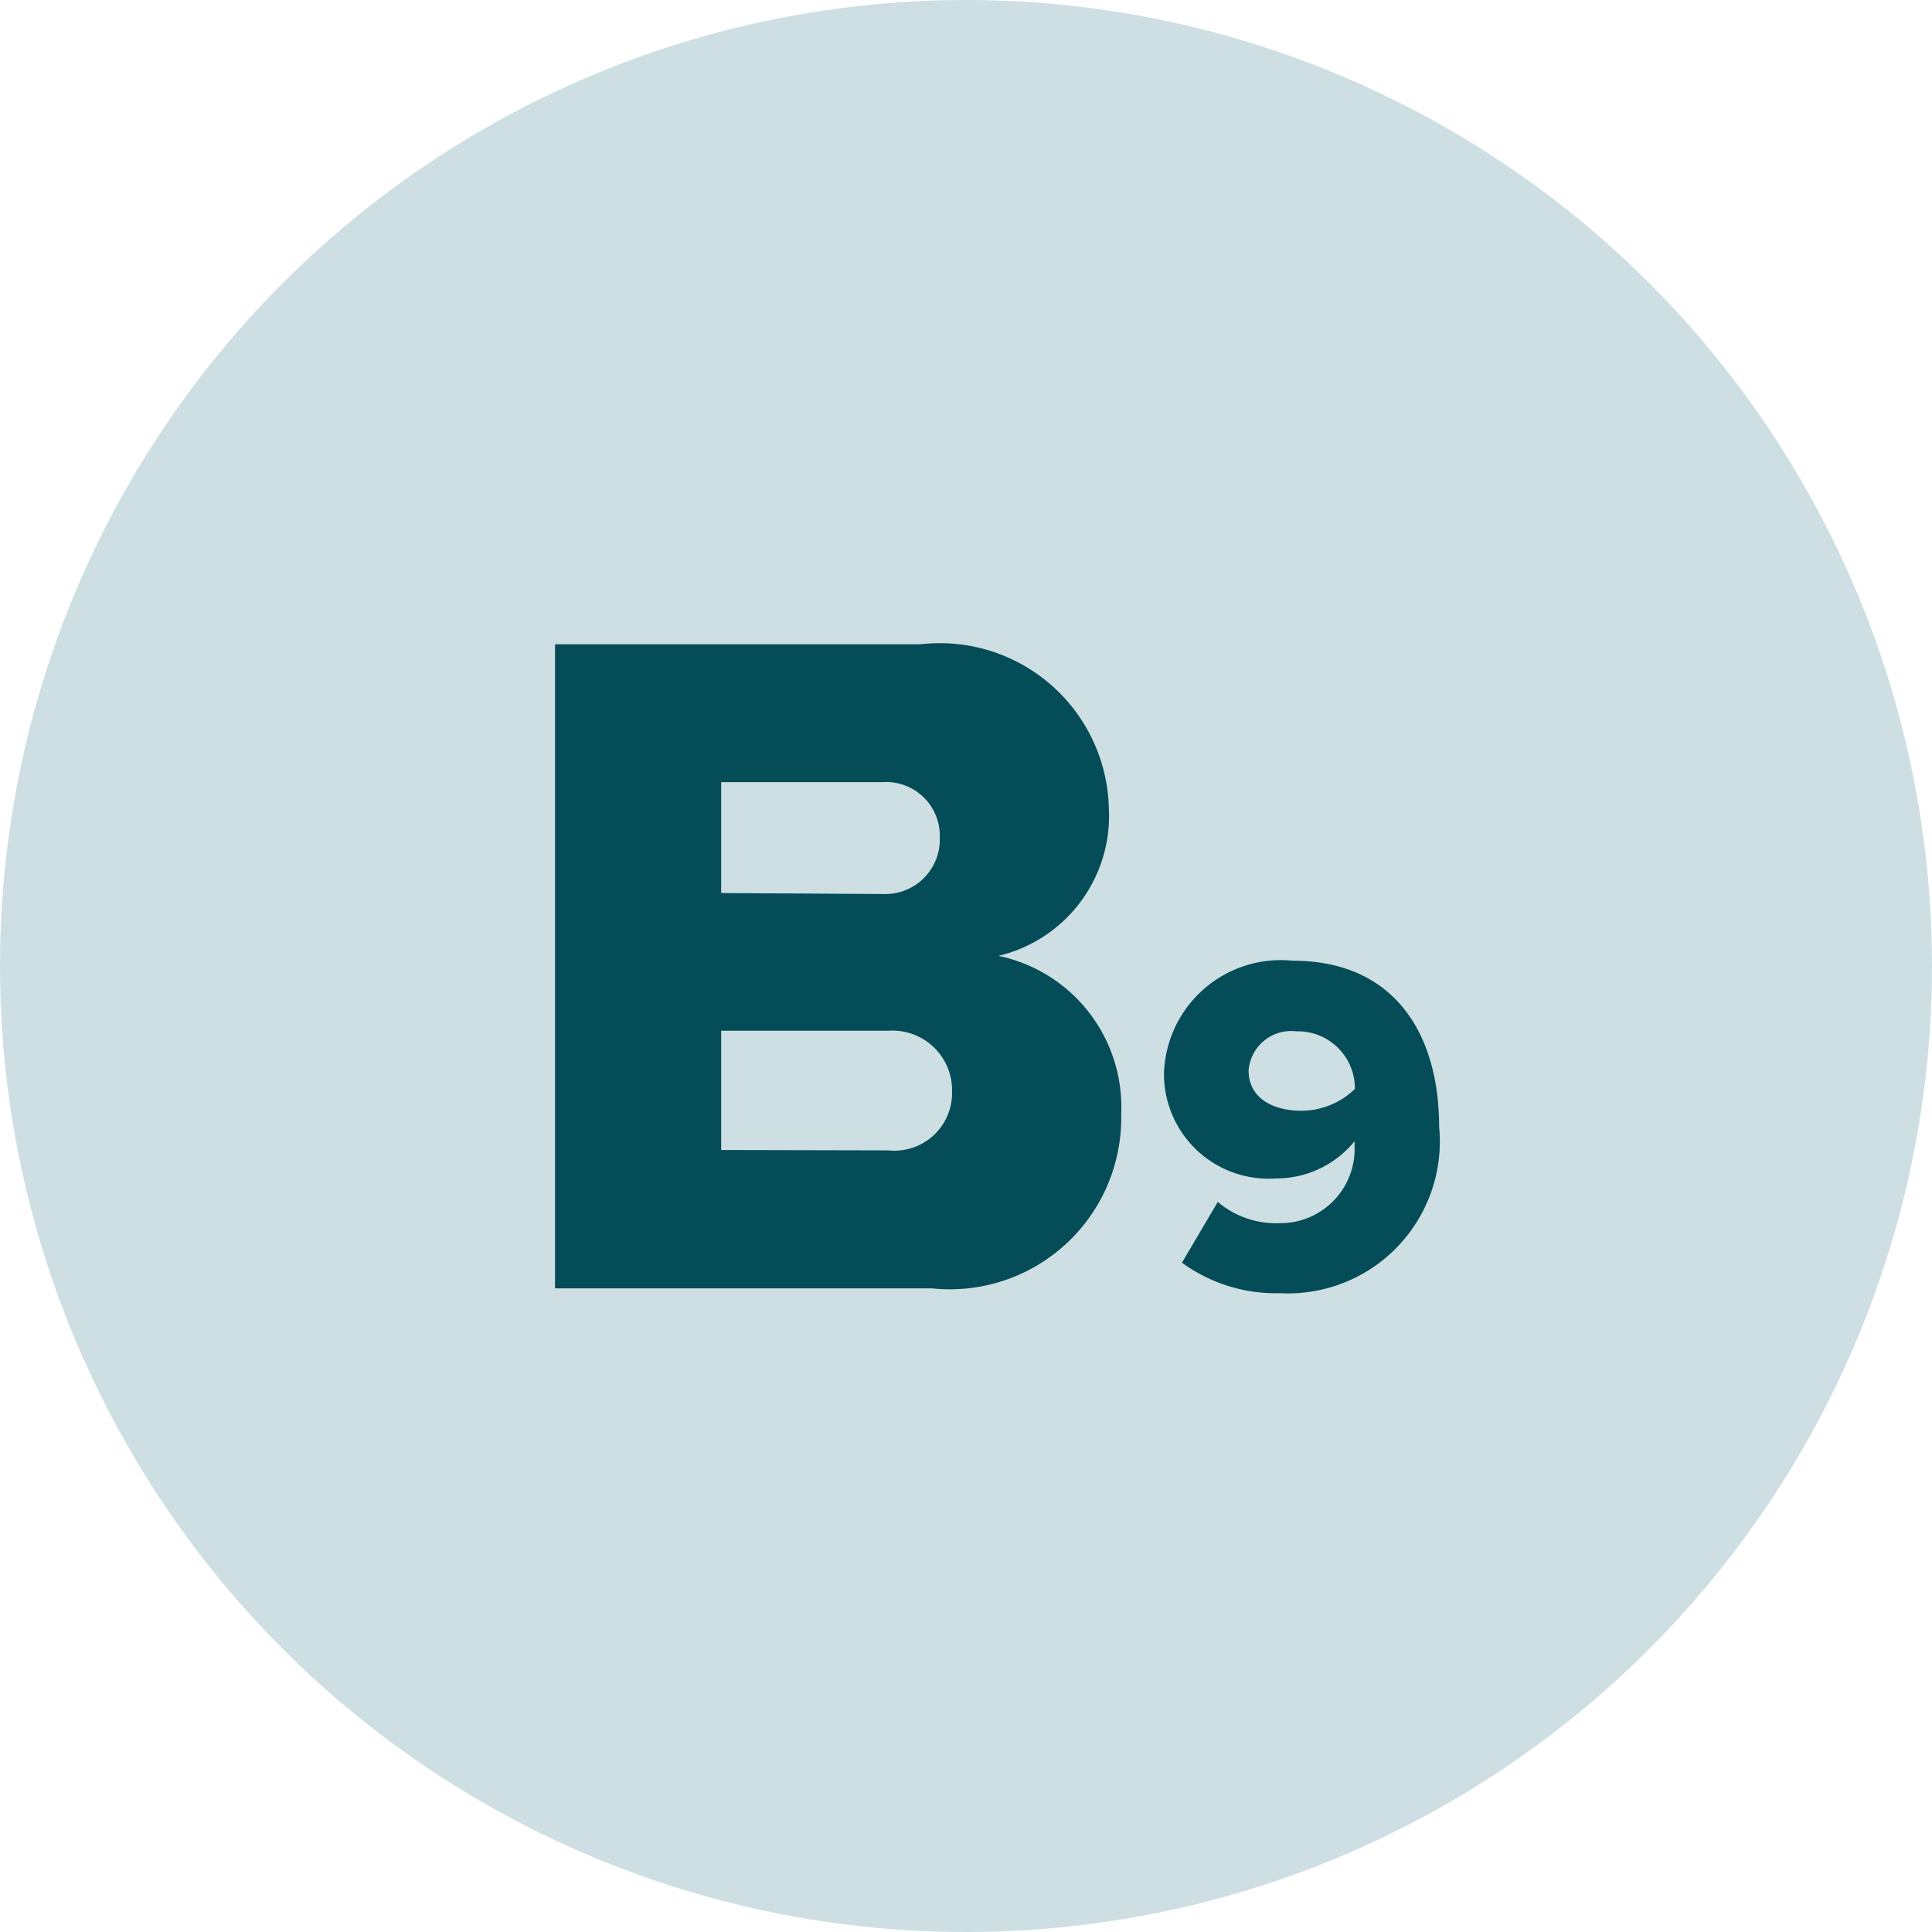
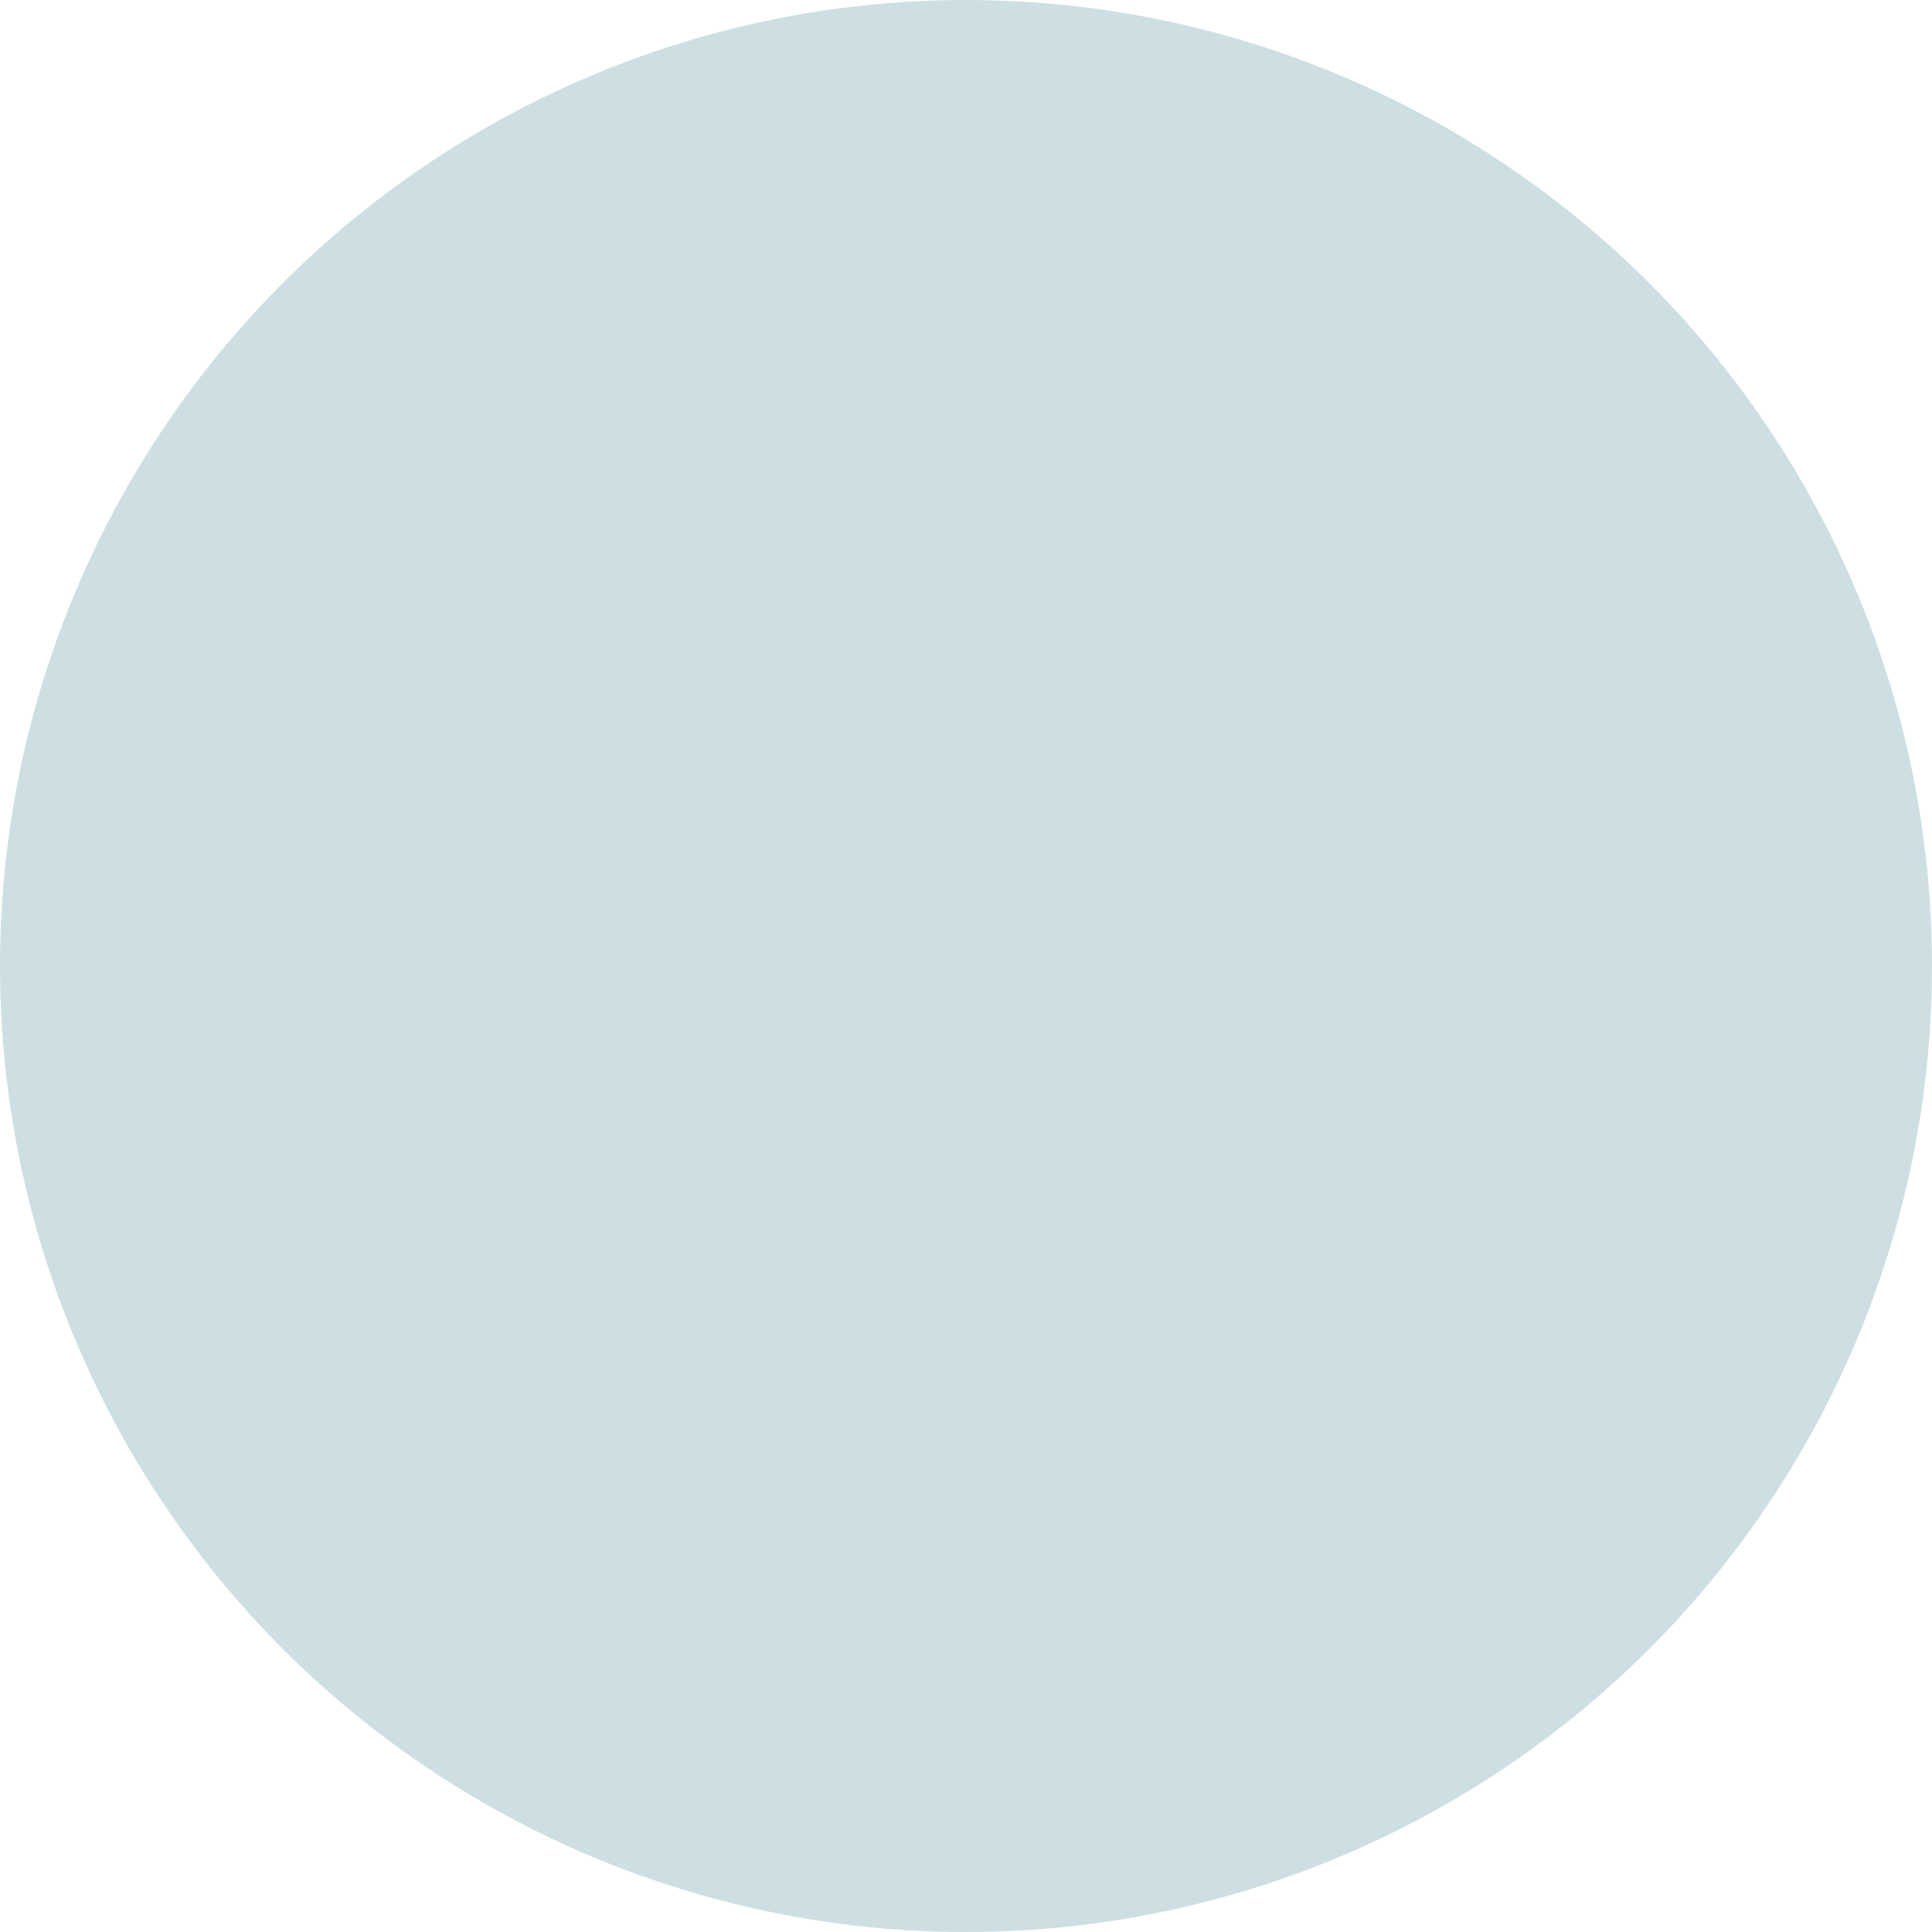
<svg xmlns="http://www.w3.org/2000/svg" width="46" height="46" viewBox="0 0 46 46">
  <defs>
    <clipPath id="clip-Vit_B9_Levels">
      <rect width="46" height="46" />
    </clipPath>
  </defs>
  <g id="Vit_B9_Levels" data-name="Vit B9 Levels" clip-path="url(#clip-Vit_B9_Levels)">
    <g id="Group_1407" data-name="Group 1407" transform="translate(-0.167 0)">
      <circle id="Ellipse_42" data-name="Ellipse 42" cx="23" cy="23" r="23" transform="translate(0.167 0)" fill="#cddfe2" />
-       <path id="Path_58" data-name="Path 58" d="M.72,7.347H9.69A4.082,4.082,0,0,0,14.2,3.184,3.674,3.674,0,0,0,11.277-.569a3.427,3.427,0,0,0,2.629-3.519,4.025,4.025,0,0,0-1.384-2.94,4.025,4.025,0,0,0-3.111-.959H.72ZM4.676-2.065v-2.64H8.51a1.281,1.281,0,0,1,.979.353,1.281,1.281,0,0,1,.392.968,1.3,1.3,0,0,1-.385.968,1.3,1.3,0,0,1-.968.374Zm0,6.118V1.213H8.655a1.42,1.42,0,0,1,1.518,1.449,1.374,1.374,0,0,1-1.518,1.4ZM15.647,6.736a3.785,3.785,0,0,0,2.323.726,3.617,3.617,0,0,0,3.8-3.96c0-2.208-1.058-3.956-3.485-3.956a2.784,2.784,0,0,0-3.066,2.693,2.491,2.491,0,0,0,2.663,2.491,2.4,2.4,0,0,0,1.874-.886v.093A1.767,1.767,0,0,1,17.97,5.795,2.143,2.143,0,0,1,16.5,5.289ZM19.763,2.6a1.827,1.827,0,0,1-1.288.518c-.621,0-1.242-.276-1.242-.959a1.019,1.019,0,0,1,1.138-.932A1.359,1.359,0,0,1,19.764,2.6Z" transform="translate(12.662 23.328)" fill="#044c57" />
    </g>
  </g>
</svg>